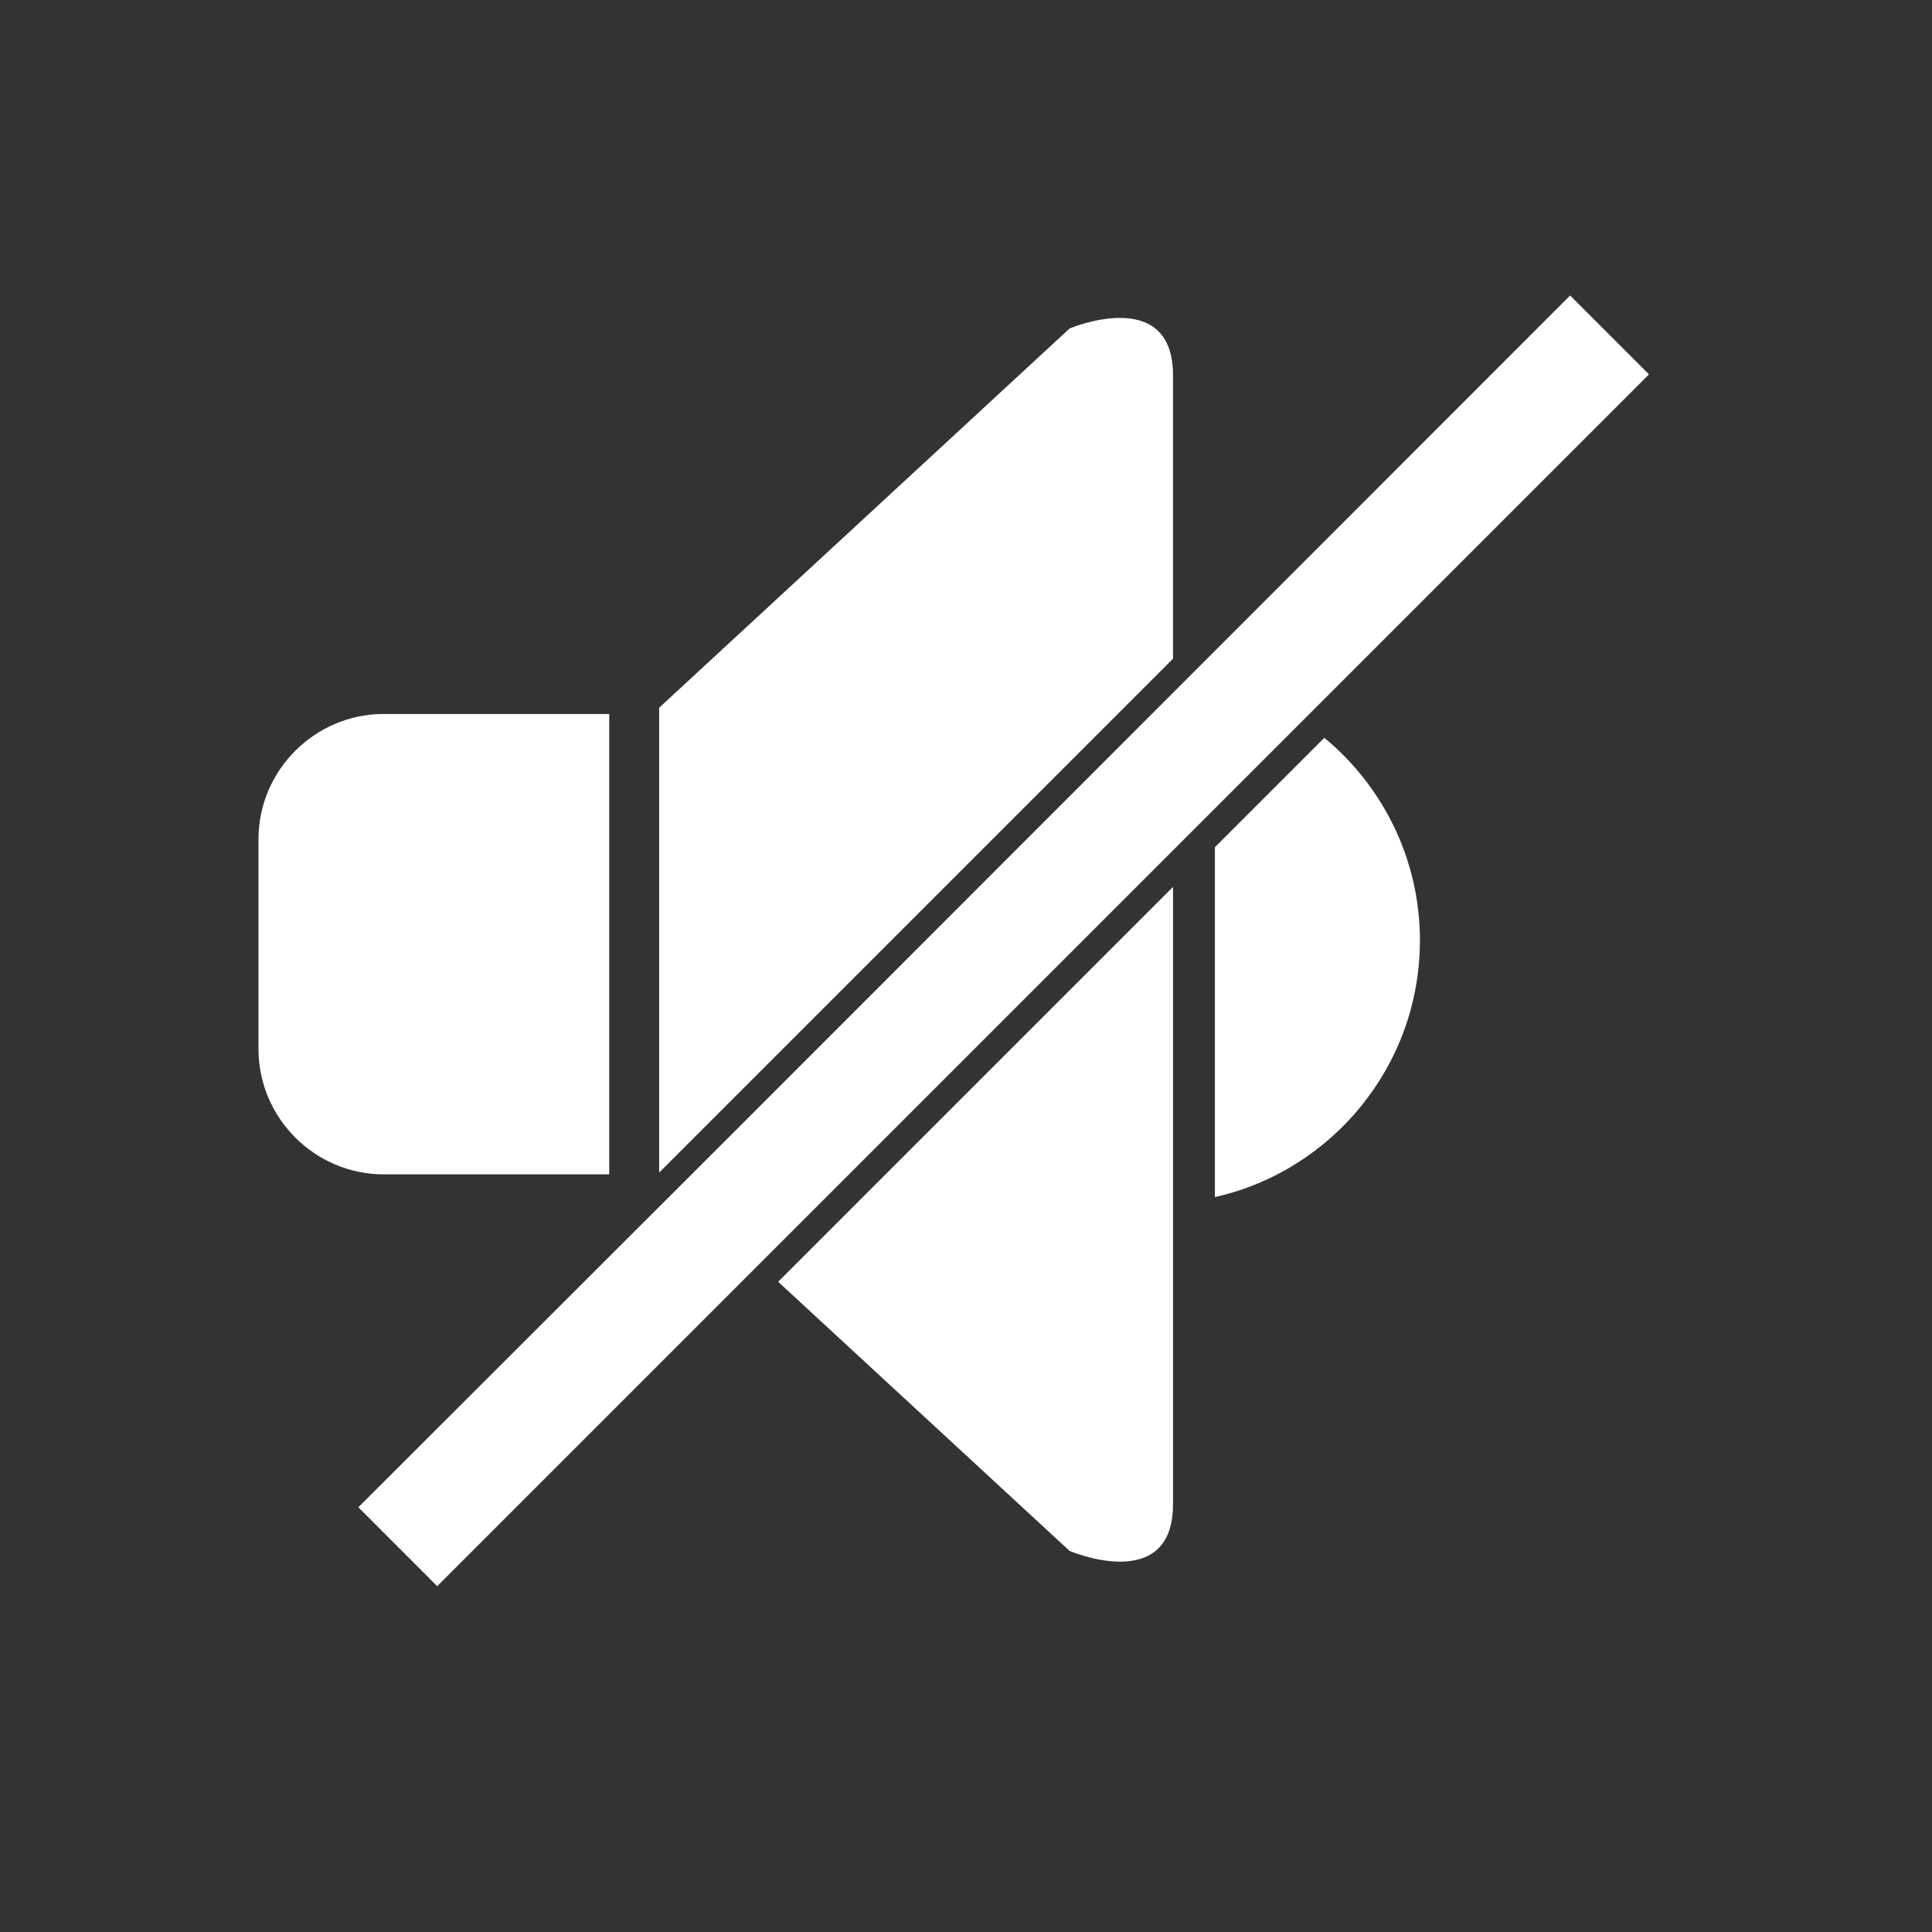
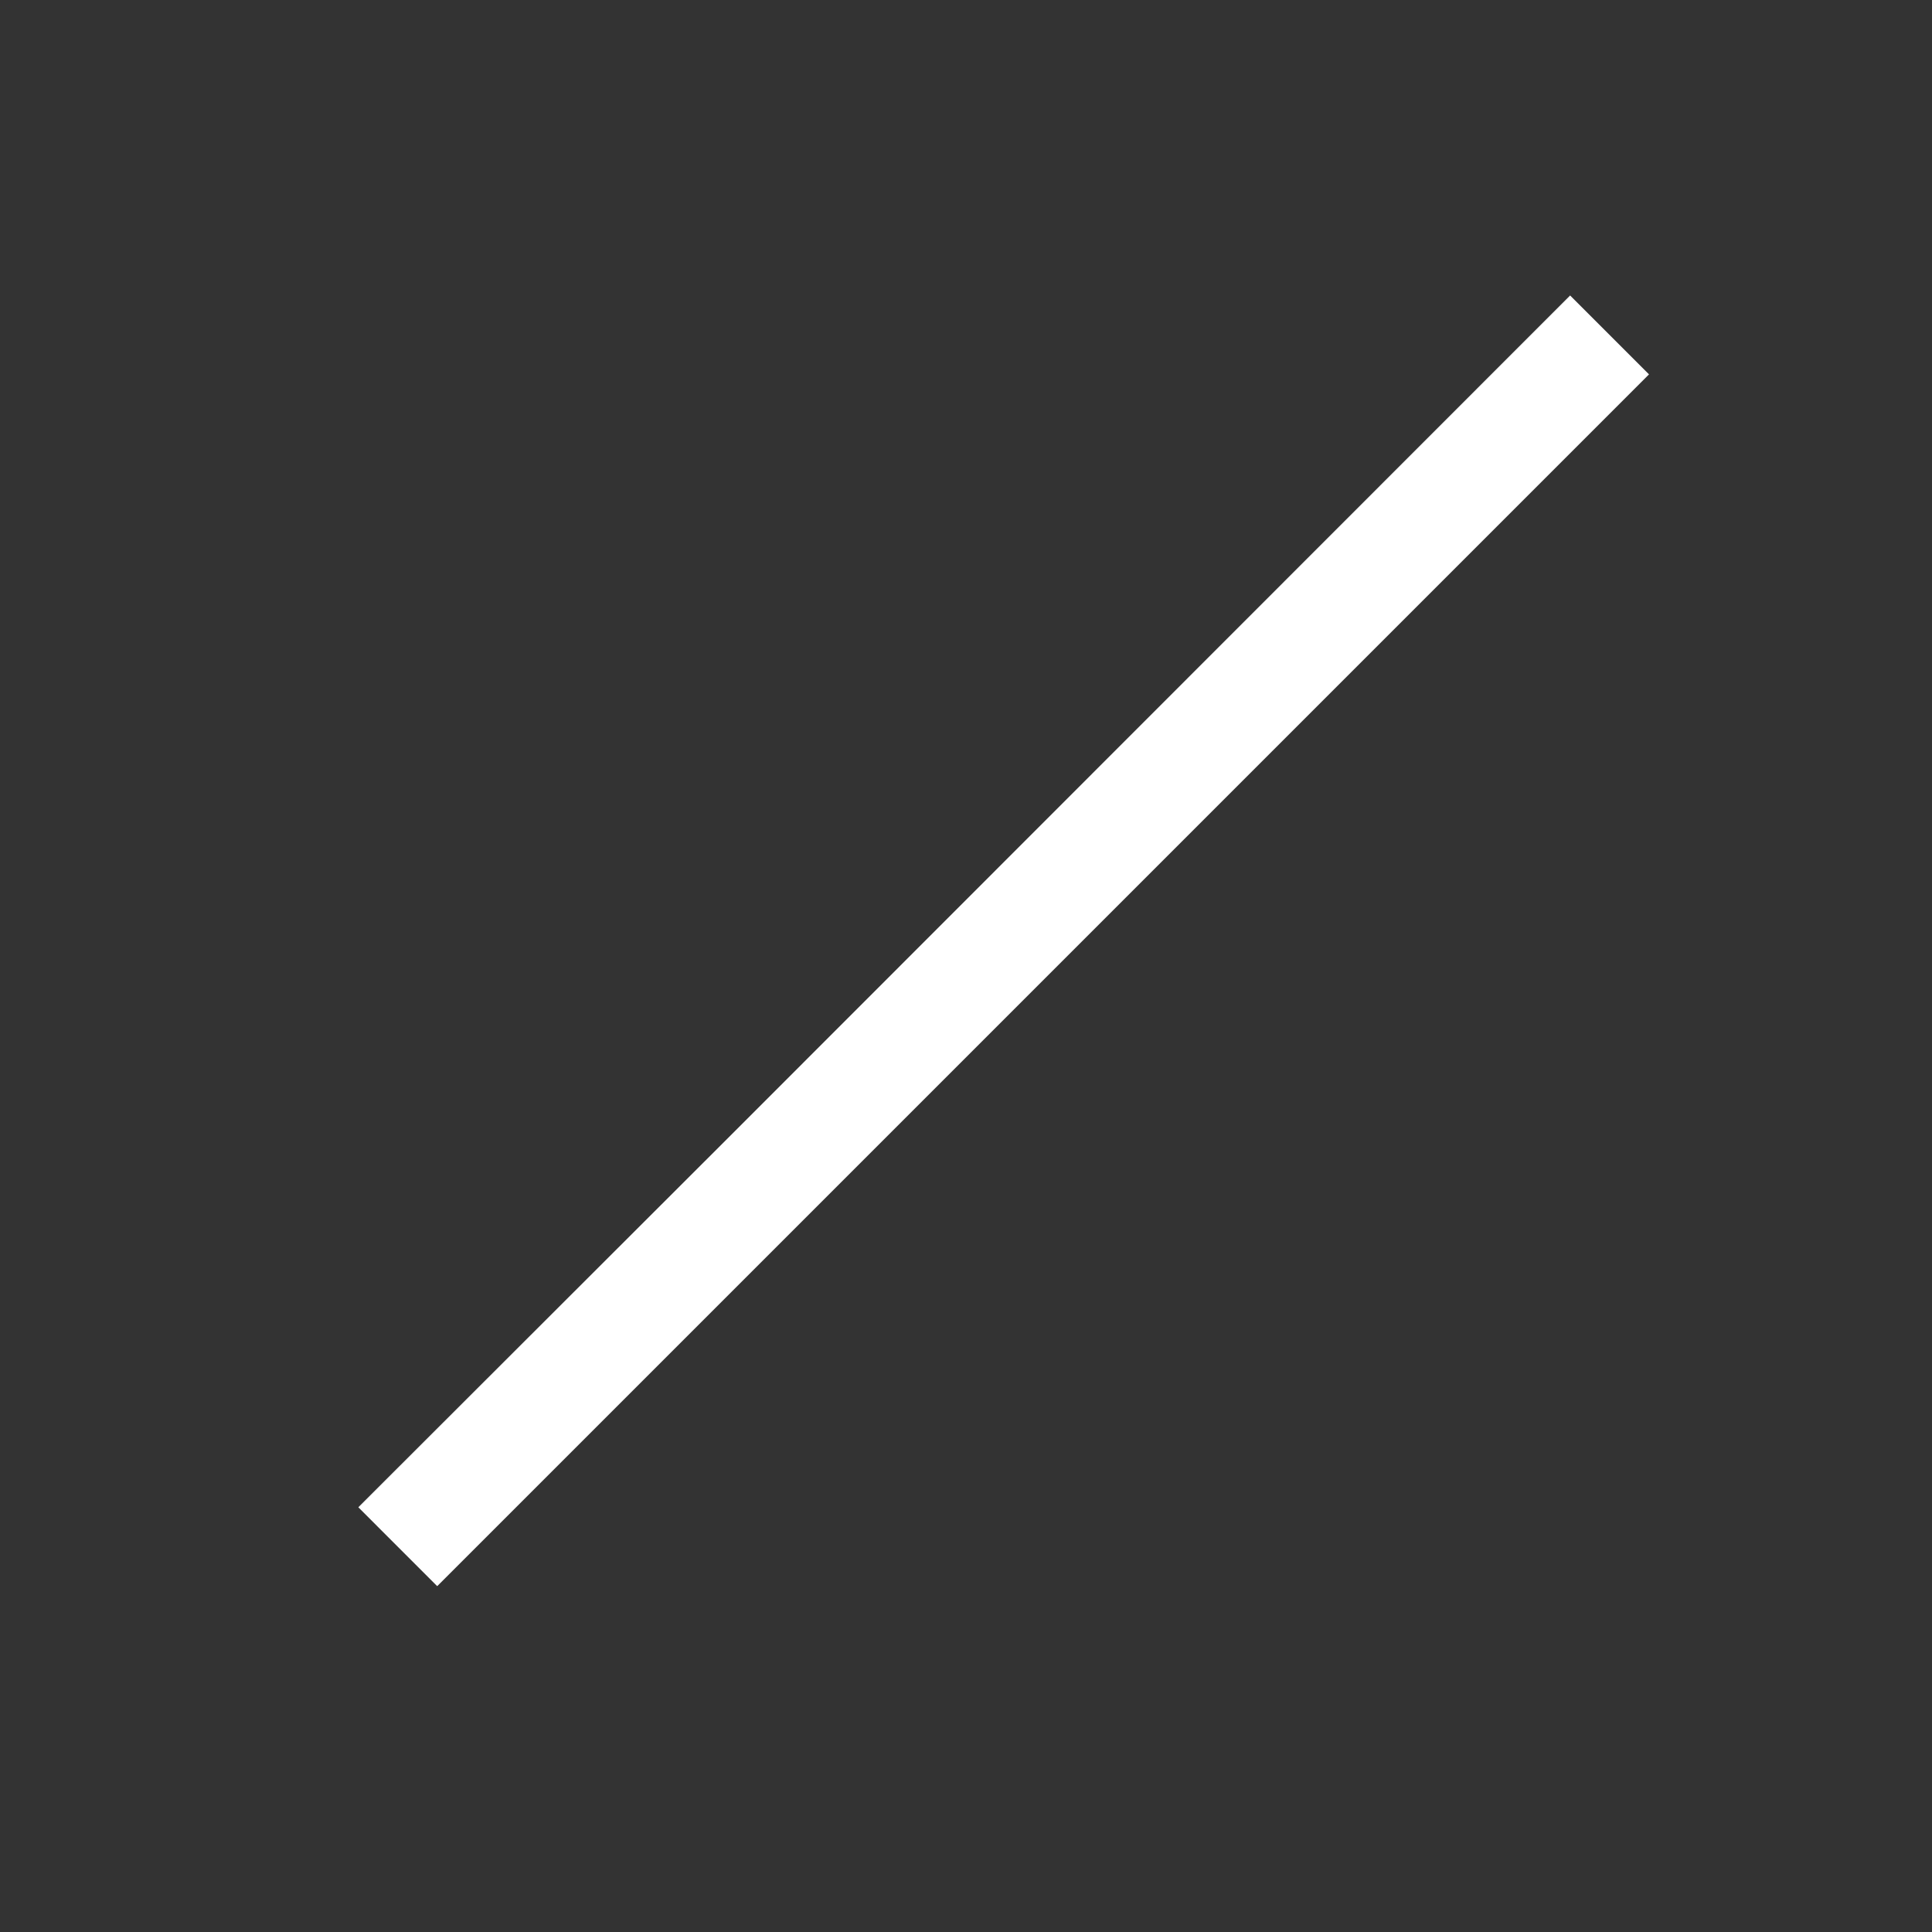
<svg xmlns="http://www.w3.org/2000/svg" height="43.349mm" style="shape-rendering:geometricPrecision; text-rendering:geometricPrecision; image-rendering:optimizeQuality; fill-rule:evenodd; clip-rule:evenodd" version="1.1" viewBox="0 0 4335 4335" width="43.349mm" fill="white" xml:space="preserve">
  <rect x="0" y="0" width="4335" height="4335" fill="#333333" stroke="none" />
  <g id="Layer_x0020_1">
-     <path class="fil0" d="M1479 2622l0 -1022 0 -12 921 -851c0,0 232,-98 232,105l0 636 -1153 1153 0 -11zm1153 -628l0 70 0 1 0 2 0 2 0 1 0 5 0 7 0 1 0 7 0 6 0 4 0 8 0 2 0 8 0 4 0 6 0 7 0 1 0 7 0 5 0 1 0 2 0 2 0 1 0 1221c0,204 -232,105 -232,105l-654 -604 886 -886zm339 -339c131,108 215,272 215,455 0,281 -197,517 -460,576l0 -785 246 -246zm-2110 -53l506 0 0 1033 -506 0c-155,0 -281,-127 -281,-281l0 -471c0,-155 127,-281 281,-281z" />
    <polygon class="fil0 str0" points="2853,1687 2853,1687 3700,840 3523,663 1651,2536 1651,2536 804,3382 981,3559 " />
  </g>
</svg>